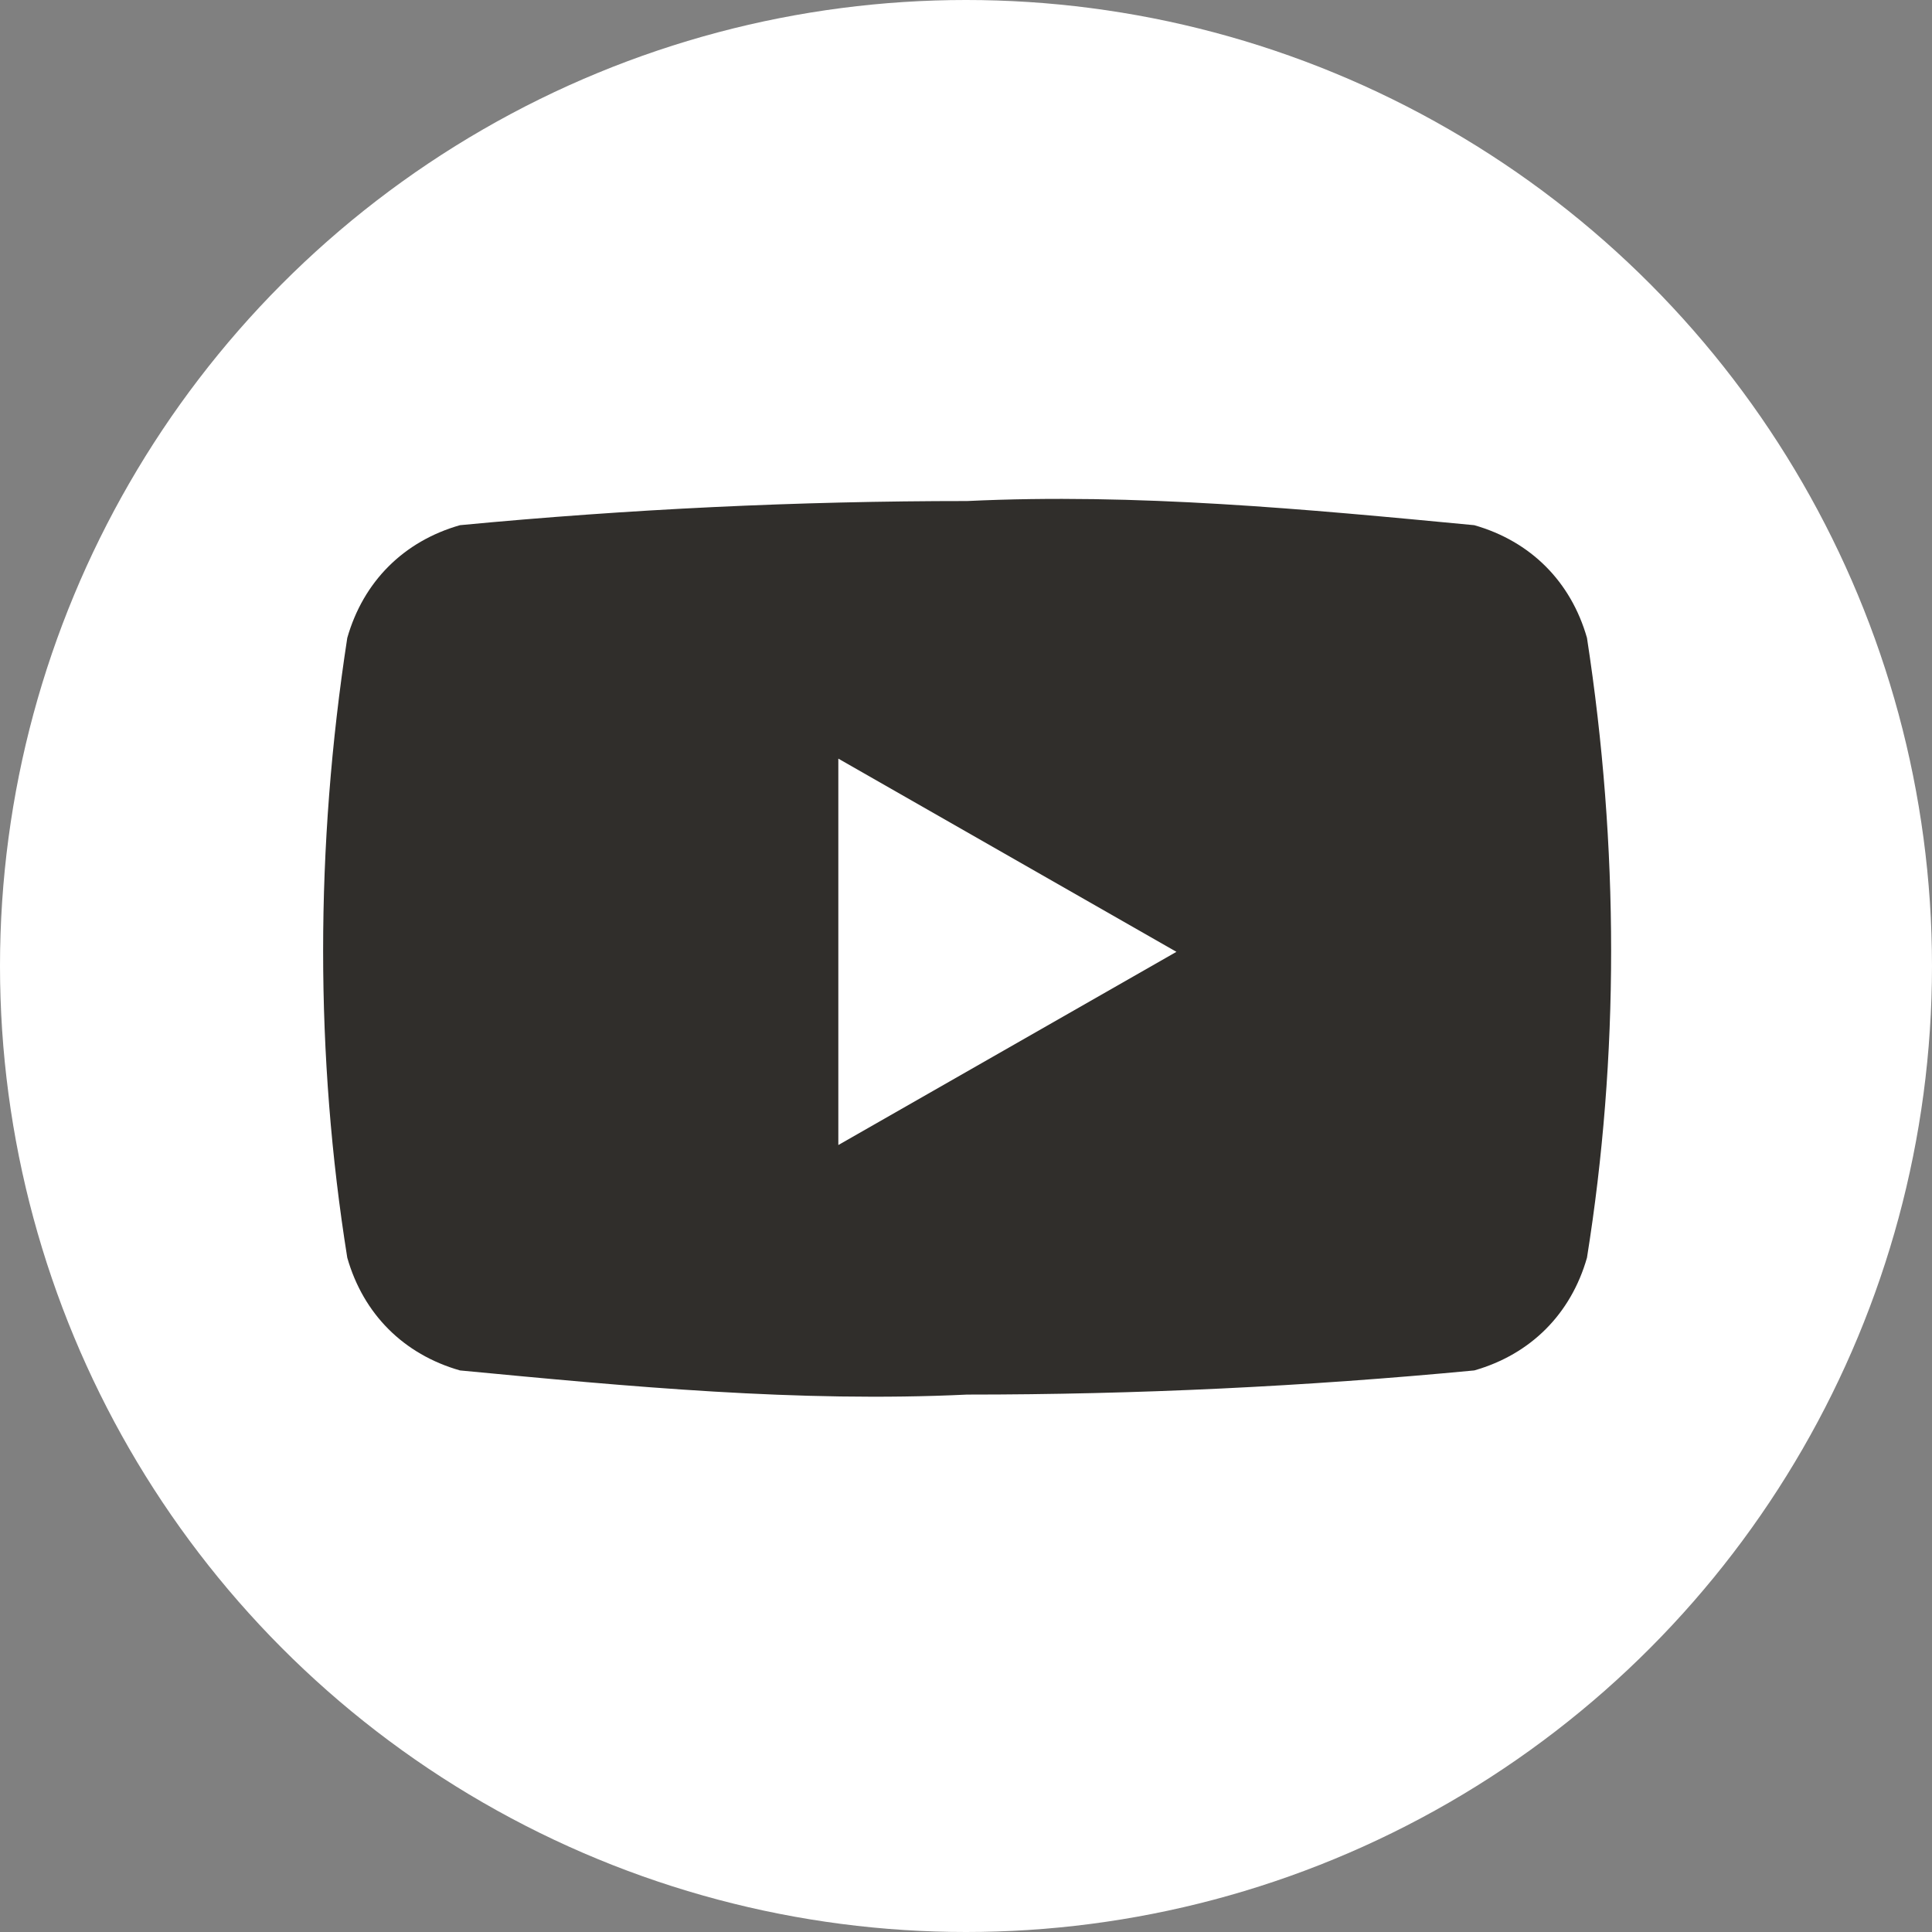
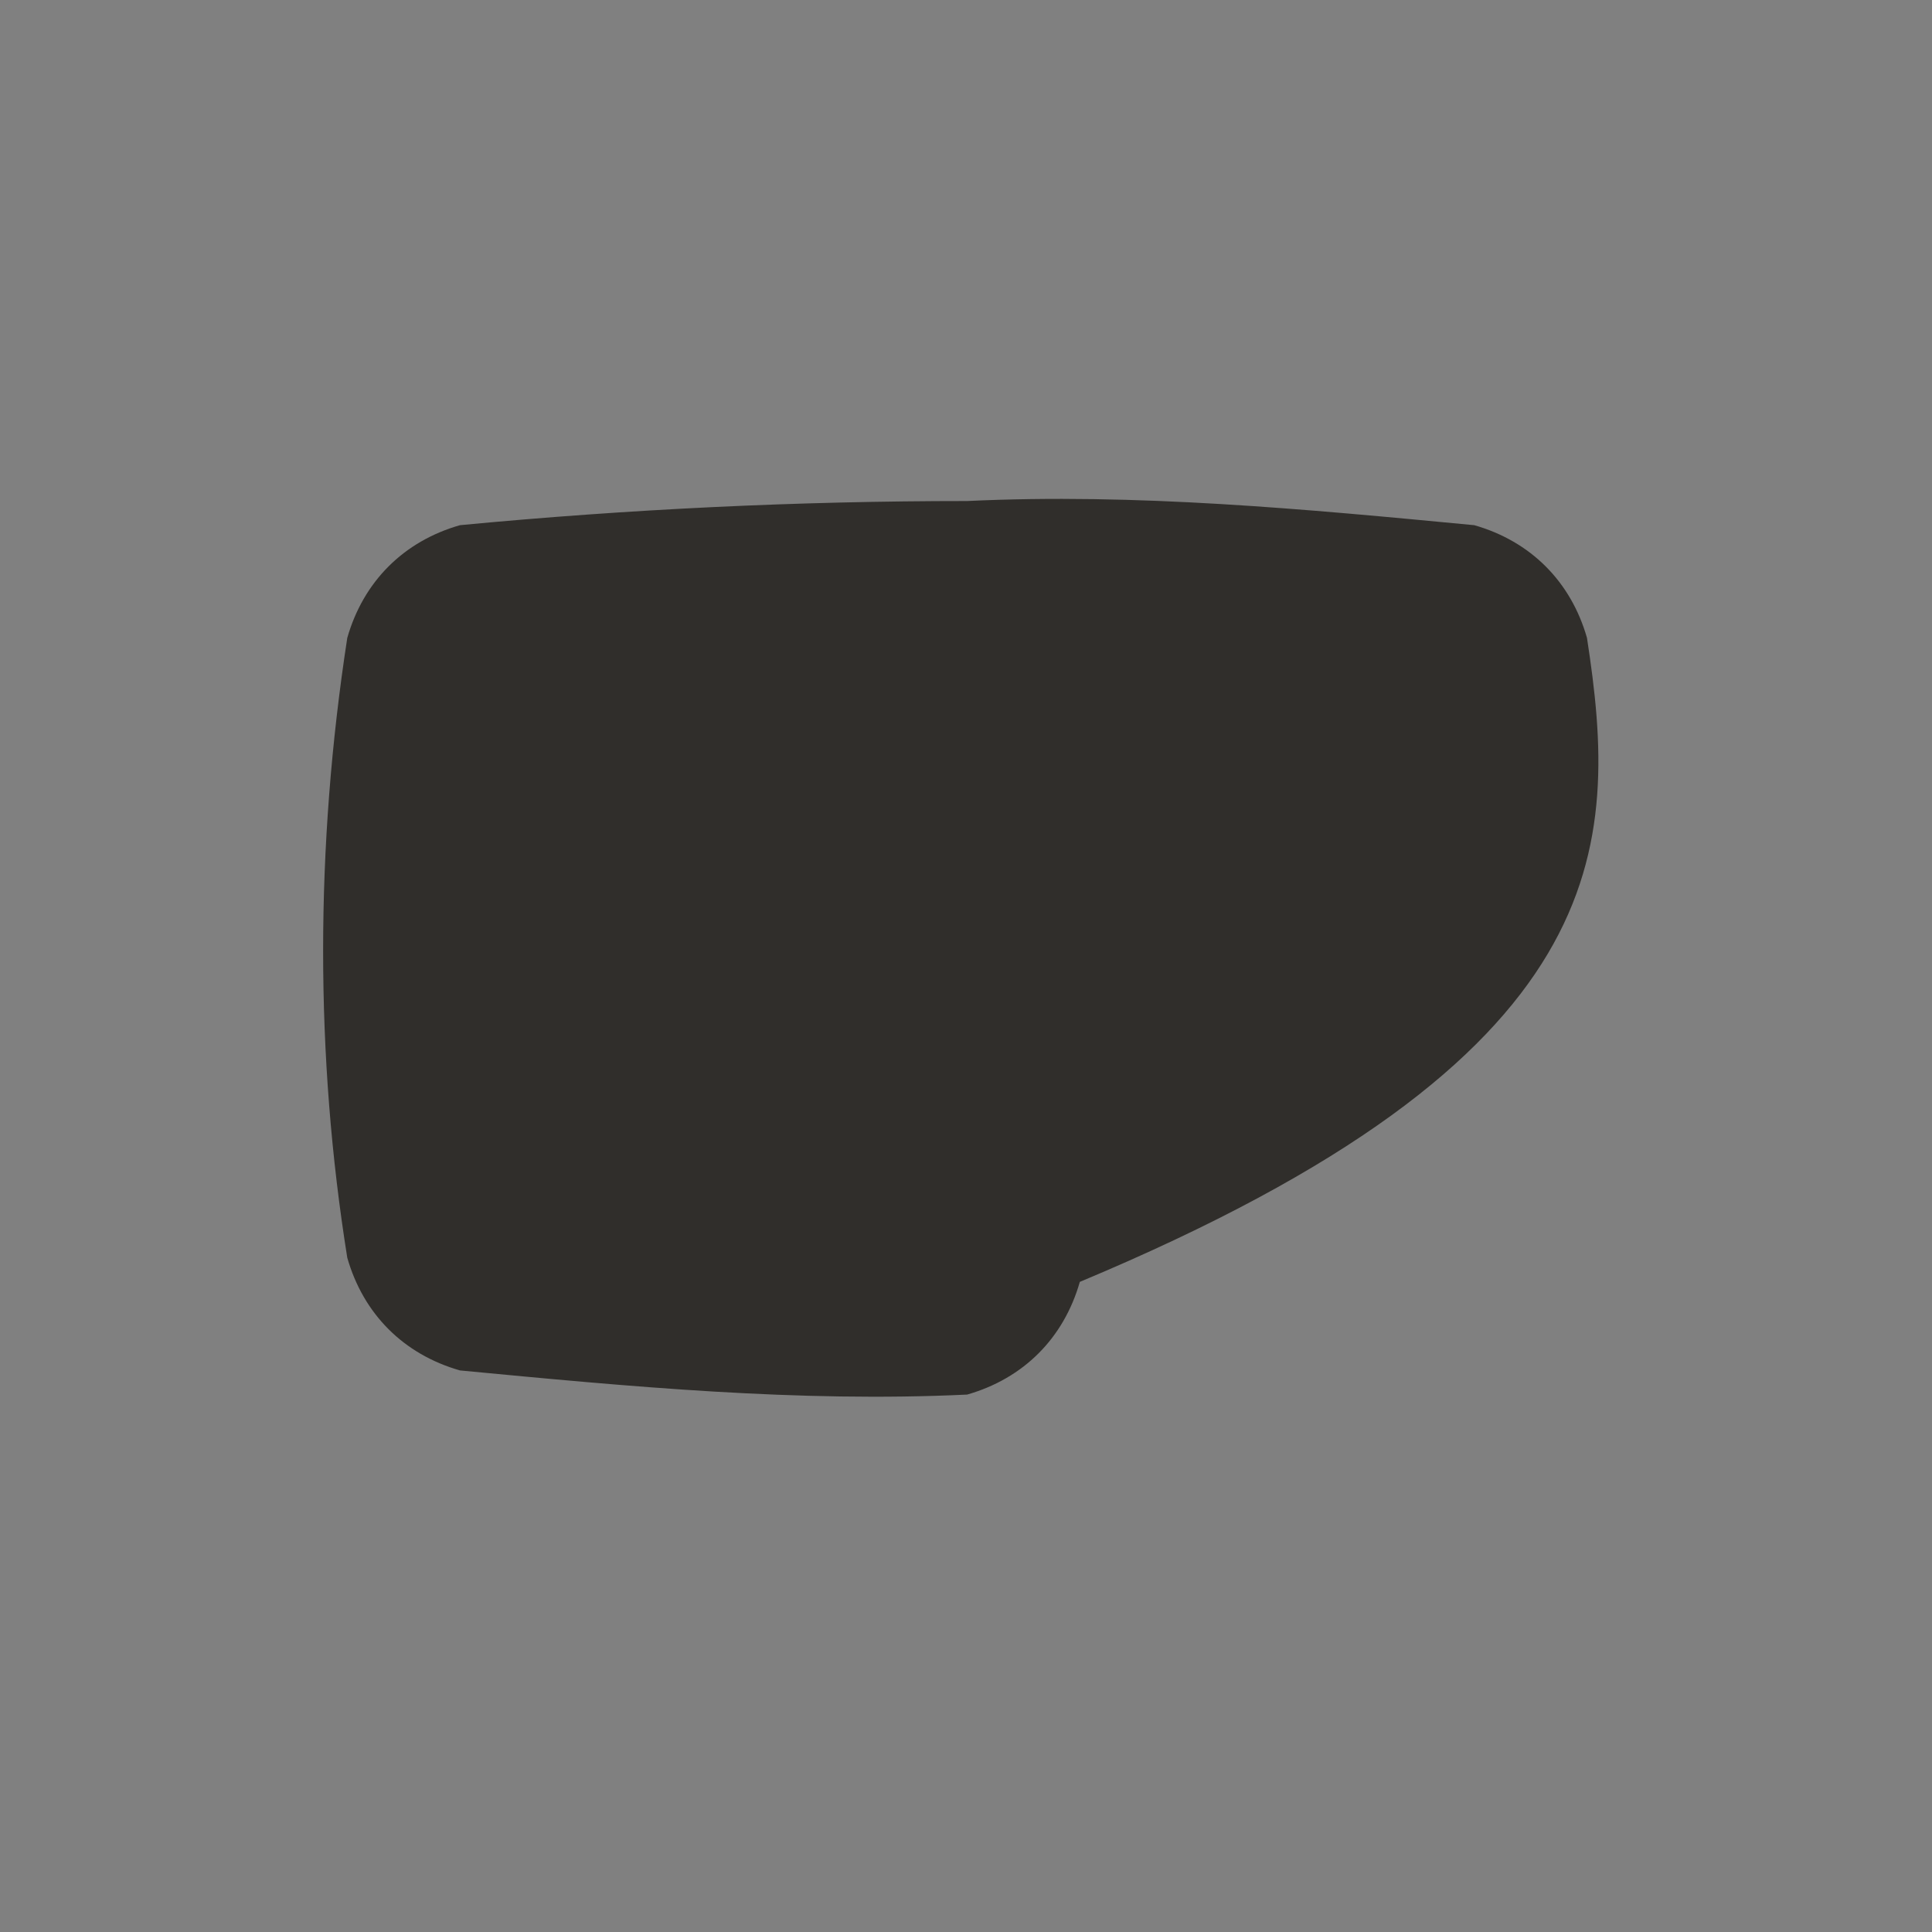
<svg xmlns="http://www.w3.org/2000/svg" version="1.1" id="ico_youtube" x="0px" y="0px" viewBox="0 0 24 24" style="enable-background:new 0 0 24 24;" xml:space="preserve">
  <rect x="0" y="0" width="24" height="24" fill="#808080" stroke="none" />
  <style type="text/css">
	.st0{fill:#FFFFFF;}
	.st1{fill:#302E2B;}
</style>
-   <circle id="楕円形_4" class="st0" cx="12" cy="12" r="12" />
  <g id="グループ_15" transform="translate(4.714 6.724)">
-     <path id="パス_4564" class="st1" d="M15,1.2c-0.2-0.7-0.7-1.2-1.4-1.4c-2.1-0.2-4.2-0.4-6.3-0.3C5.2-0.5,3.1-0.4,1-0.2   C0.3,0-0.2,0.5-0.4,1.2c-0.4,2.6-0.4,5.2,0,7.7c0.2,0.7,0.7,1.2,1.4,1.4c2.1,0.2,4.2,0.4,6.3,0.3c2.1,0,4.2-0.1,6.3-0.3   c0.7-0.2,1.2-0.7,1.4-1.4C15.4,6.4,15.4,3.8,15,1.2z" />
-     <path id="パス_4565" class="st0" d="M5.7,7.5l4.2-2.4L5.7,2.7V7.5z" />
+     <path id="パス_4564" class="st1" d="M15,1.2c-0.2-0.7-0.7-1.2-1.4-1.4c-2.1-0.2-4.2-0.4-6.3-0.3C5.2-0.5,3.1-0.4,1-0.2   C0.3,0-0.2,0.5-0.4,1.2c-0.4,2.6-0.4,5.2,0,7.7c0.2,0.7,0.7,1.2,1.4,1.4c2.1,0.2,4.2,0.4,6.3,0.3c0.7-0.2,1.2-0.7,1.4-1.4C15.4,6.4,15.4,3.8,15,1.2z" />
  </g>
</svg>